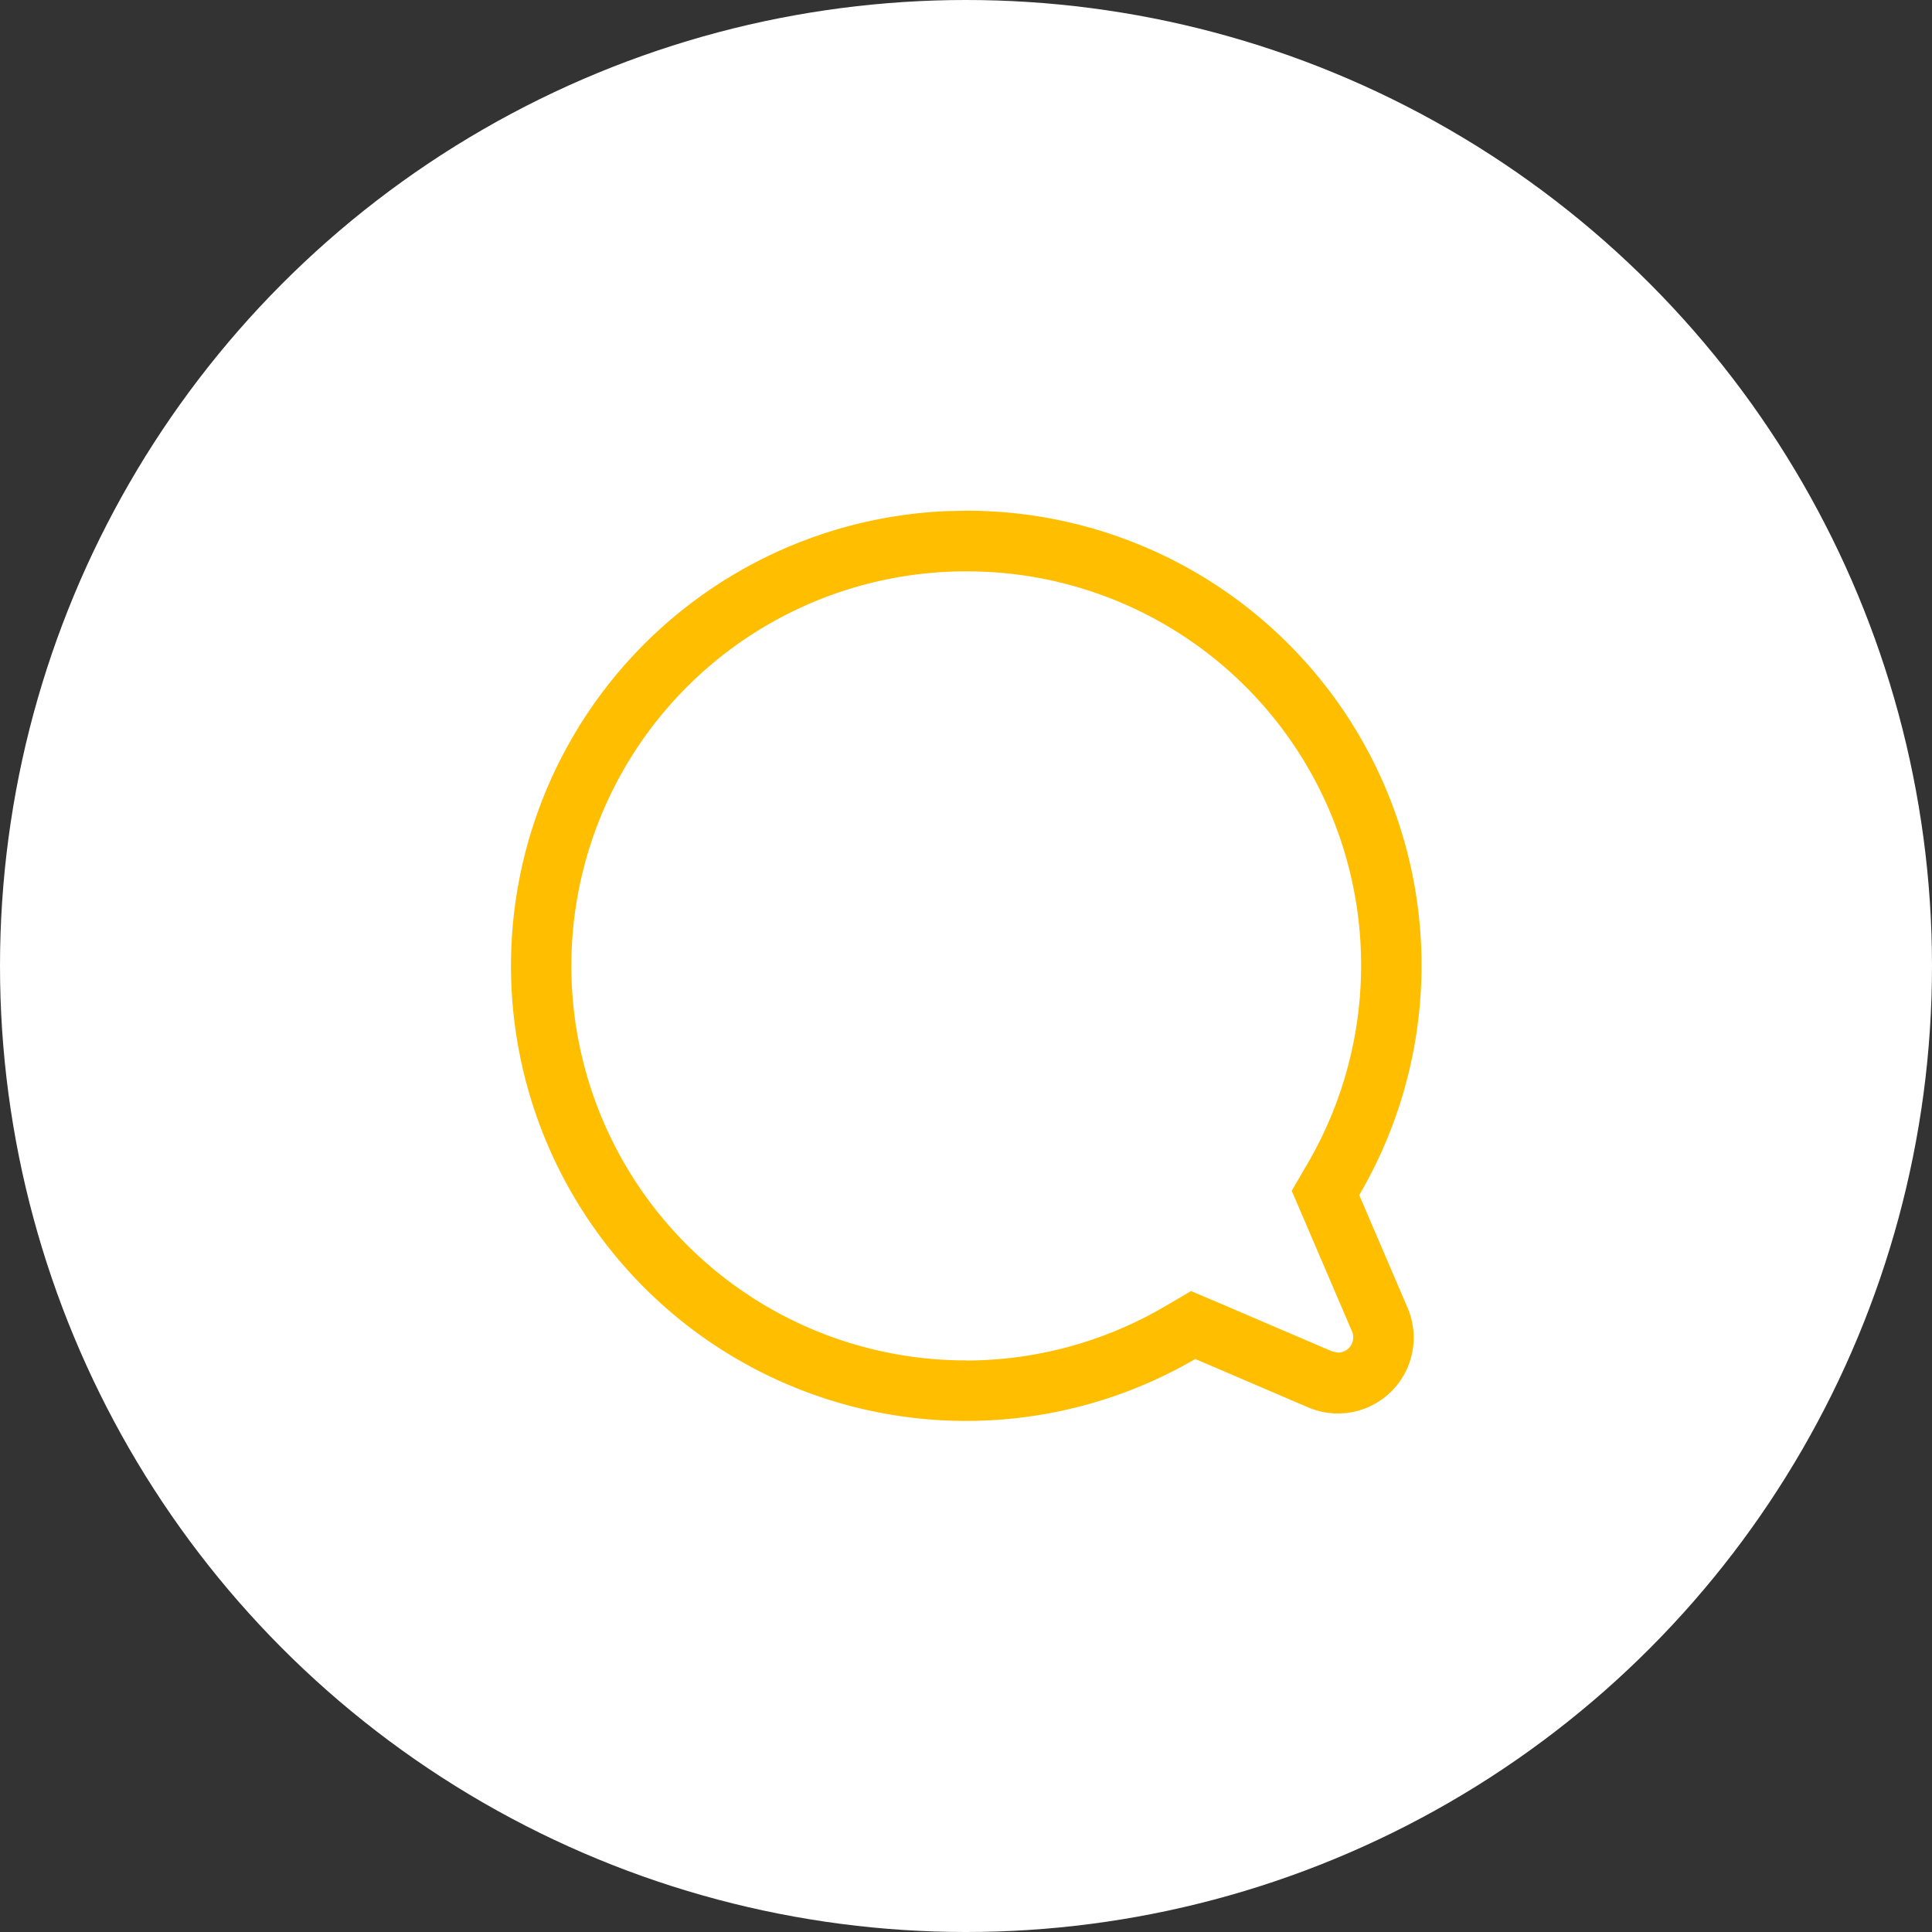
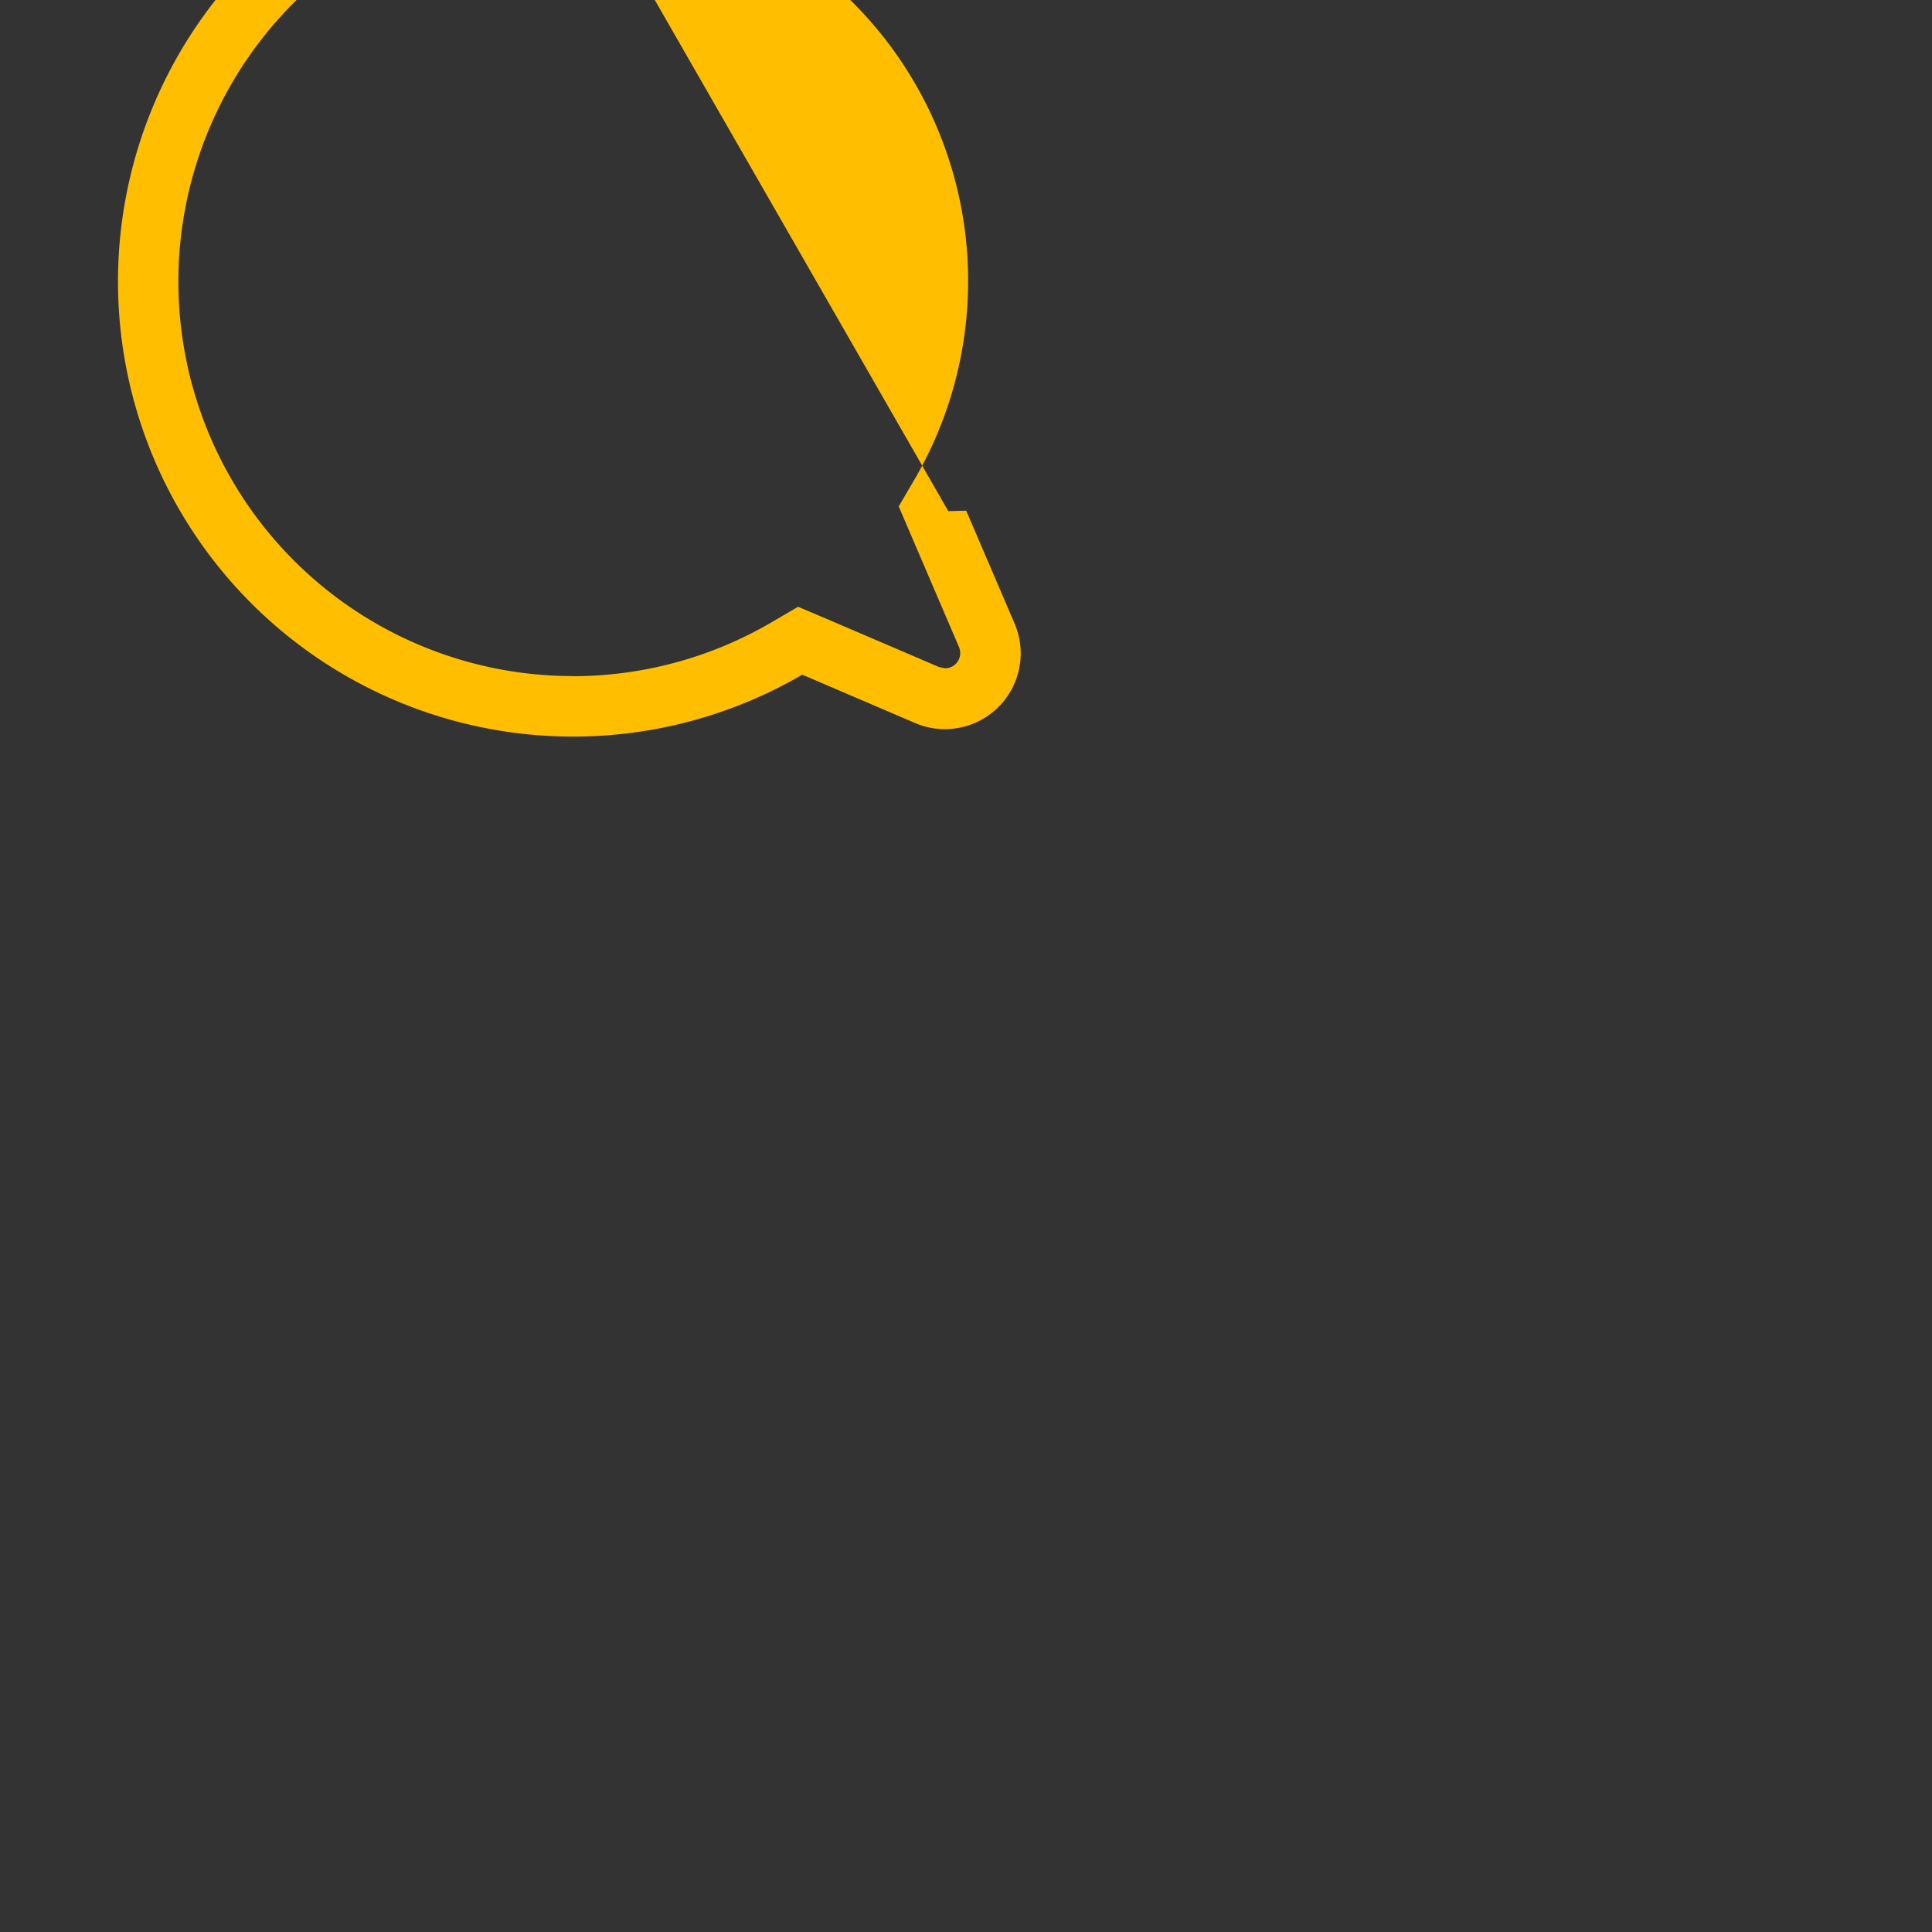
<svg xmlns="http://www.w3.org/2000/svg" width="34" height="34">
  <rect width="100%" height="100%" fill="#333333" stroke="none" />
  <g data-name="グループ 9588" transform="translate(-340 -2042)">
-     <circle data-name="楕円形 341" cx="17" cy="17" r="17" transform="translate(340 2042)" fill="#fff" />
-     <path data-name="パス 24653" d="M356.688 2050.994c.106 0 .211-.006.316-.006a8 8 0 016.916 12.043l.849 1.98a1.334 1.334 0 01-1.754 1.754l-1.98-.849a8.009 8.009 0 11-4.347-14.922m.316 14.949a6.935 6.935 0 003.492-.95l.465-.272.5.212 1.981.849.107.022a.268.268 0 00.244-.373l-.849-1.981-.212-.495.272-.465a6.933 6.933 0 00-5.994-10.435c-.091 0-.183 0-.275.005a6.943 6.943 0 00.275 13.881" fill="#ffbe00" />
+     <path data-name="パス 24653" d="M356.688 2050.994c.106 0 .211-.006.316-.006l.849 1.98a1.334 1.334 0 01-1.754 1.754l-1.98-.849a8.009 8.009 0 11-4.347-14.922m.316 14.949a6.935 6.935 0 003.492-.95l.465-.272.5.212 1.981.849.107.022a.268.268 0 00.244-.373l-.849-1.981-.212-.495.272-.465a6.933 6.933 0 00-5.994-10.435c-.091 0-.183 0-.275.005a6.943 6.943 0 00.275 13.881" fill="#ffbe00" />
  </g>
</svg>